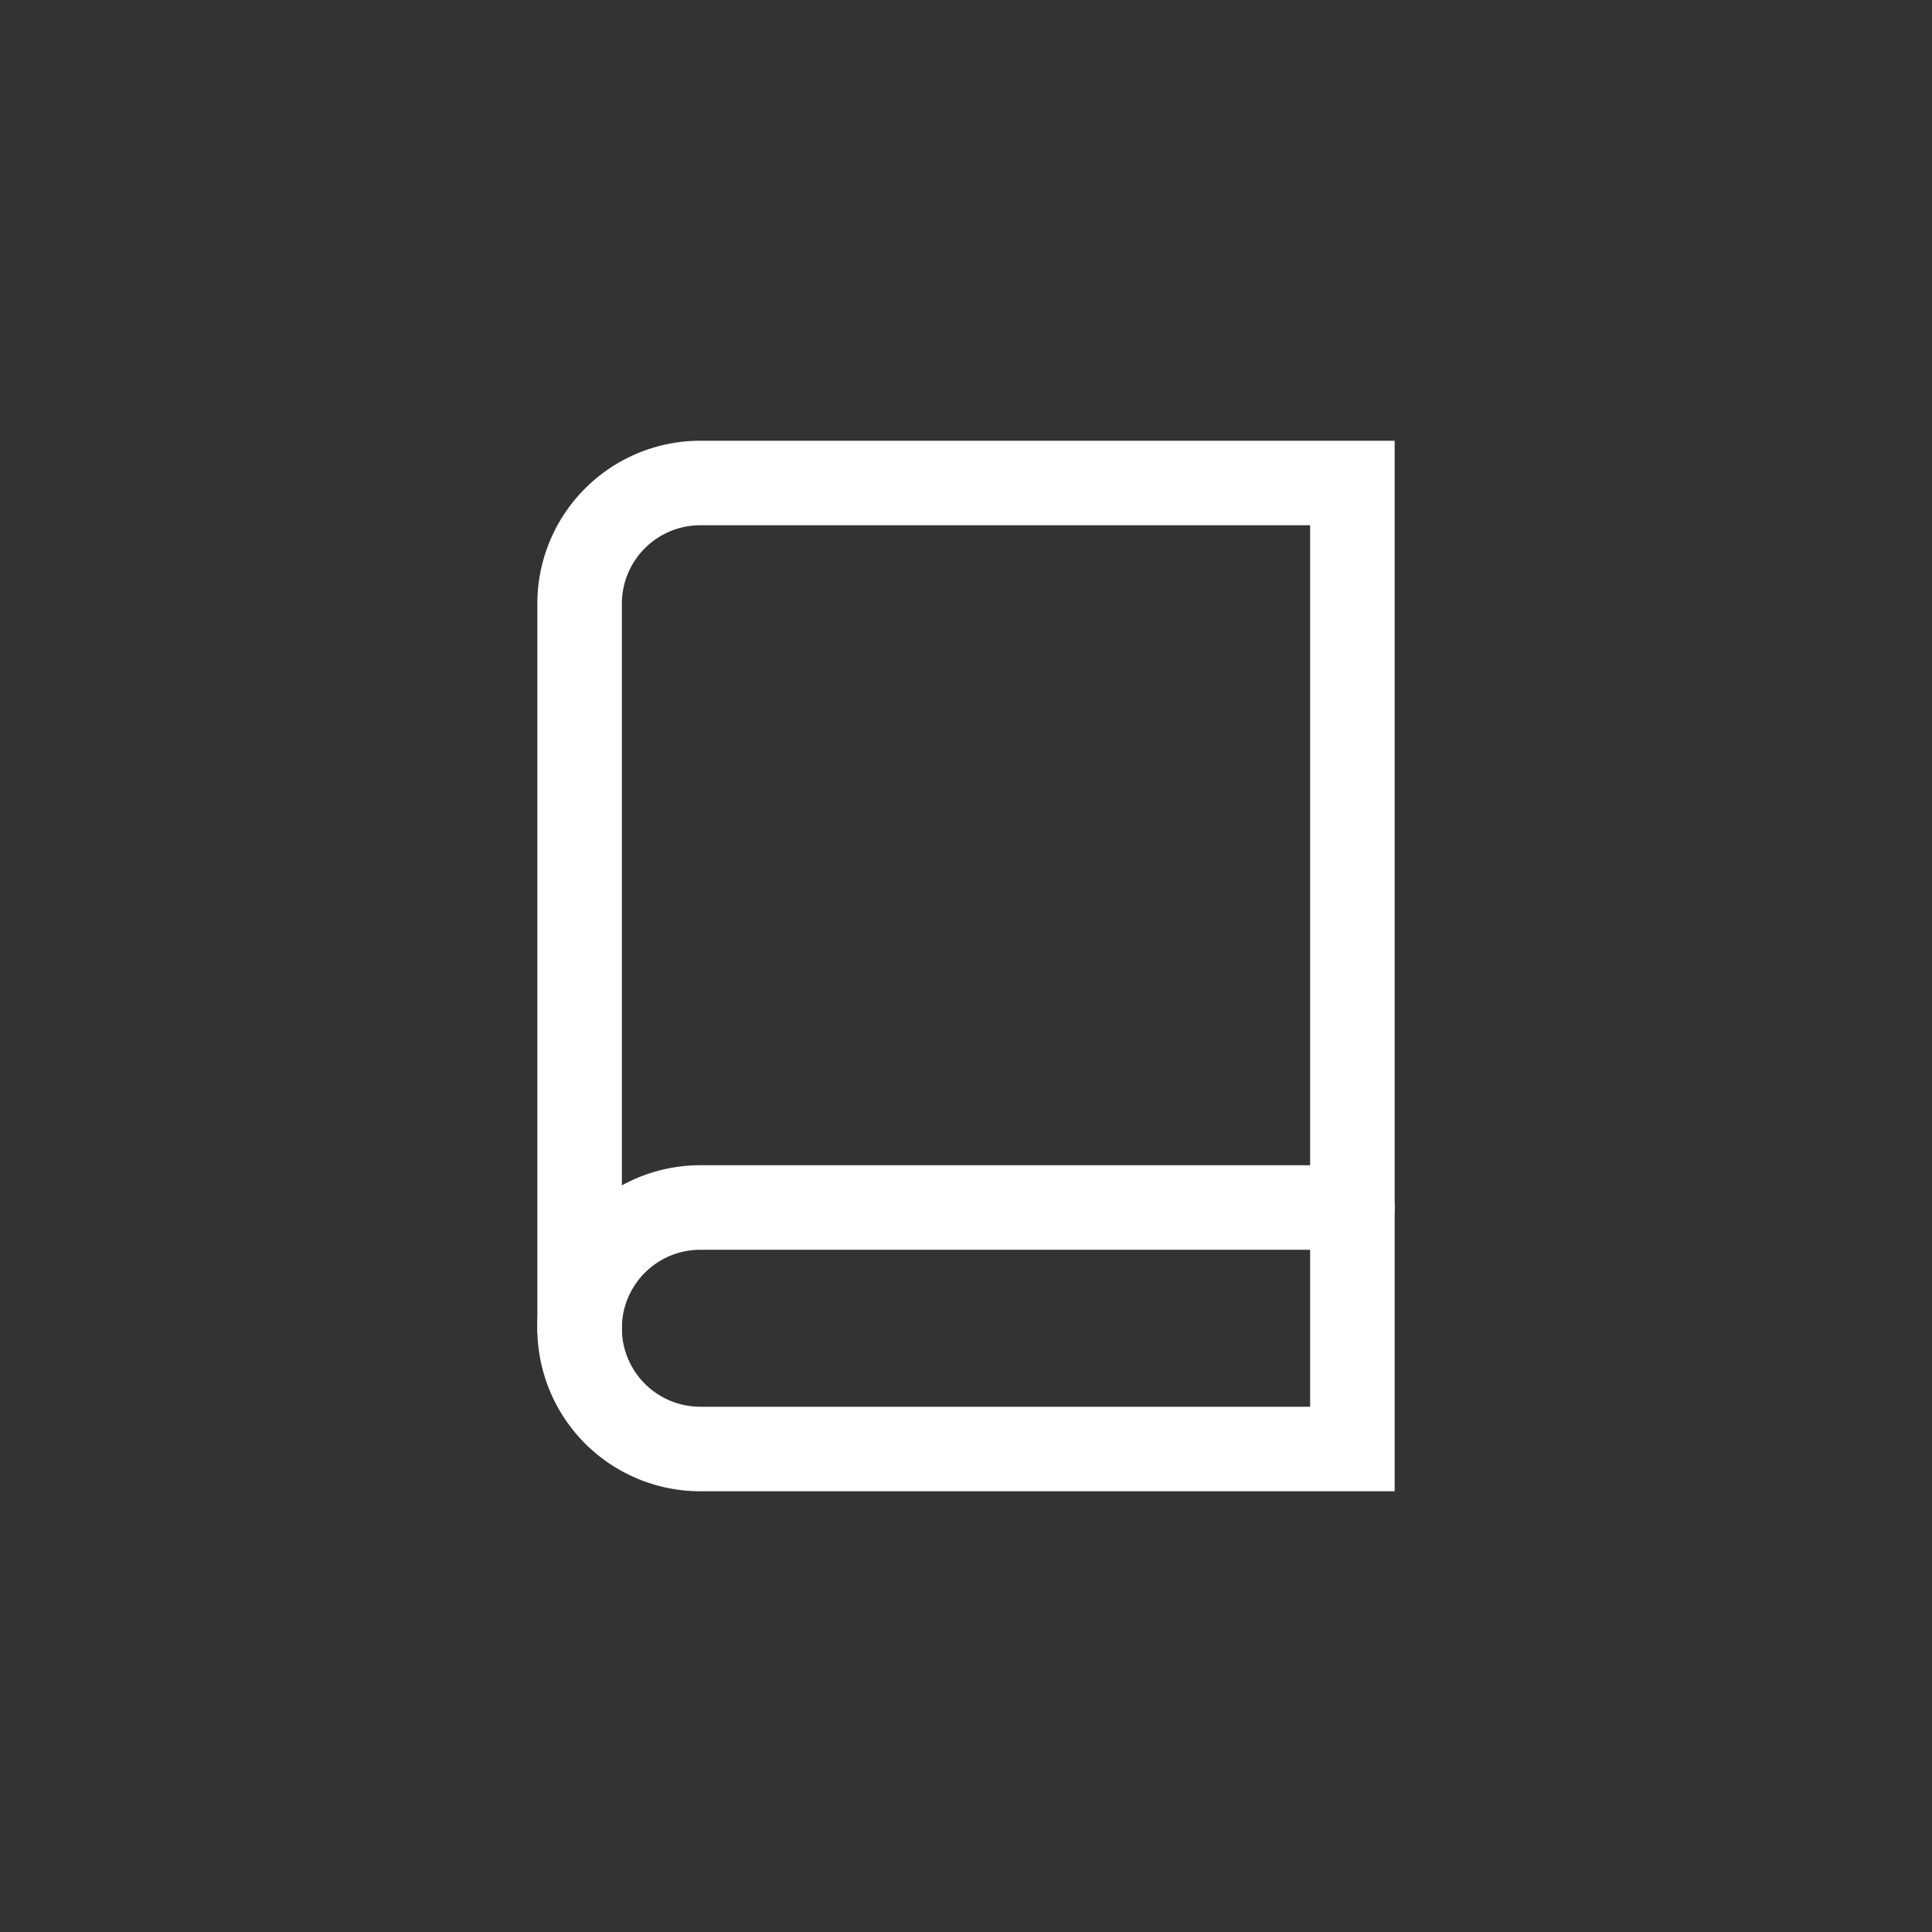
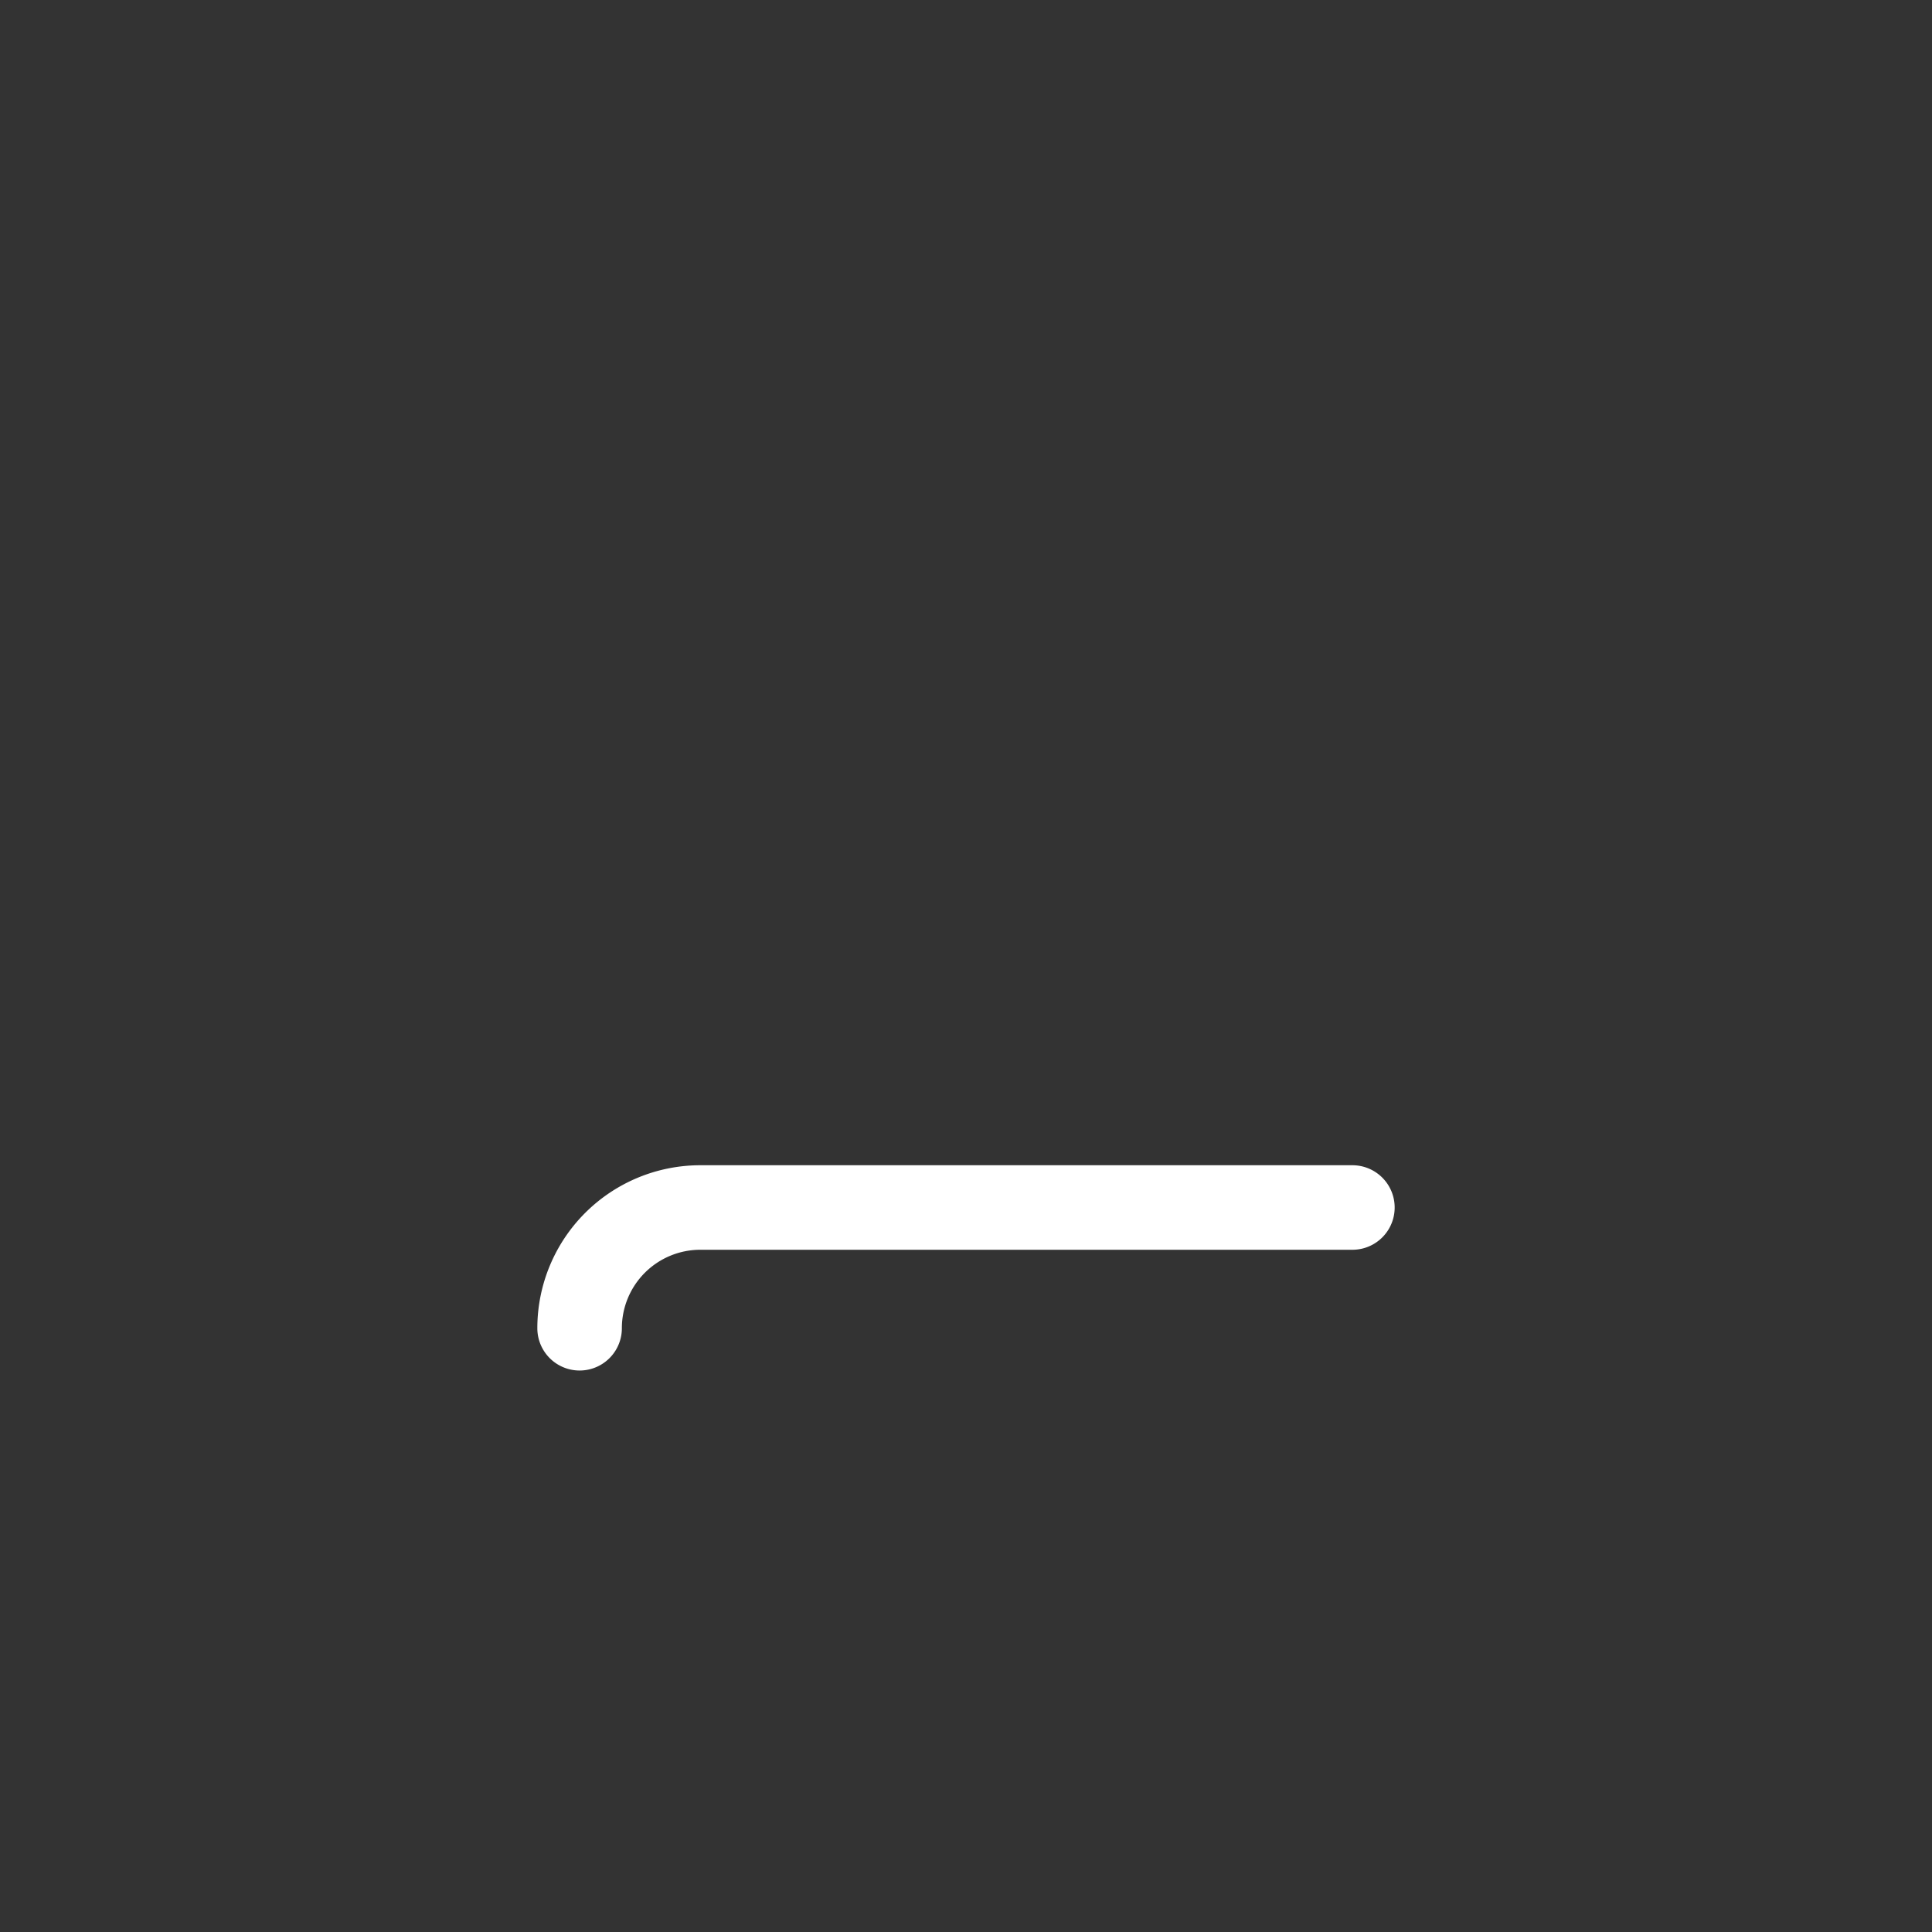
<svg xmlns="http://www.w3.org/2000/svg" id="Layer_1" data-name="Layer 1" viewBox="0 0 40 40">
  <rect x="0" y="0" width="40" height="40" fill="#333333" stroke="none" />
  <defs>
    <style>.cls-1,.cls-2{fill:none;stroke:#fff;stroke-linecap:round;stroke-width:1.75px;}.cls-1{stroke-linejoin:round;}.cls-2{stroke-miterlimit:10;}</style>
  </defs>
  <path class="cls-1" d="M12,27.5A2.5,2.5,0,0,1,14.5,25H28" />
-   <path class="cls-2" d="M14.5,10H28V30H14.5A2.5,2.5,0,0,1,12,27.5v-15A2.5,2.5,0,0,1,14.5,10Z" />
</svg>